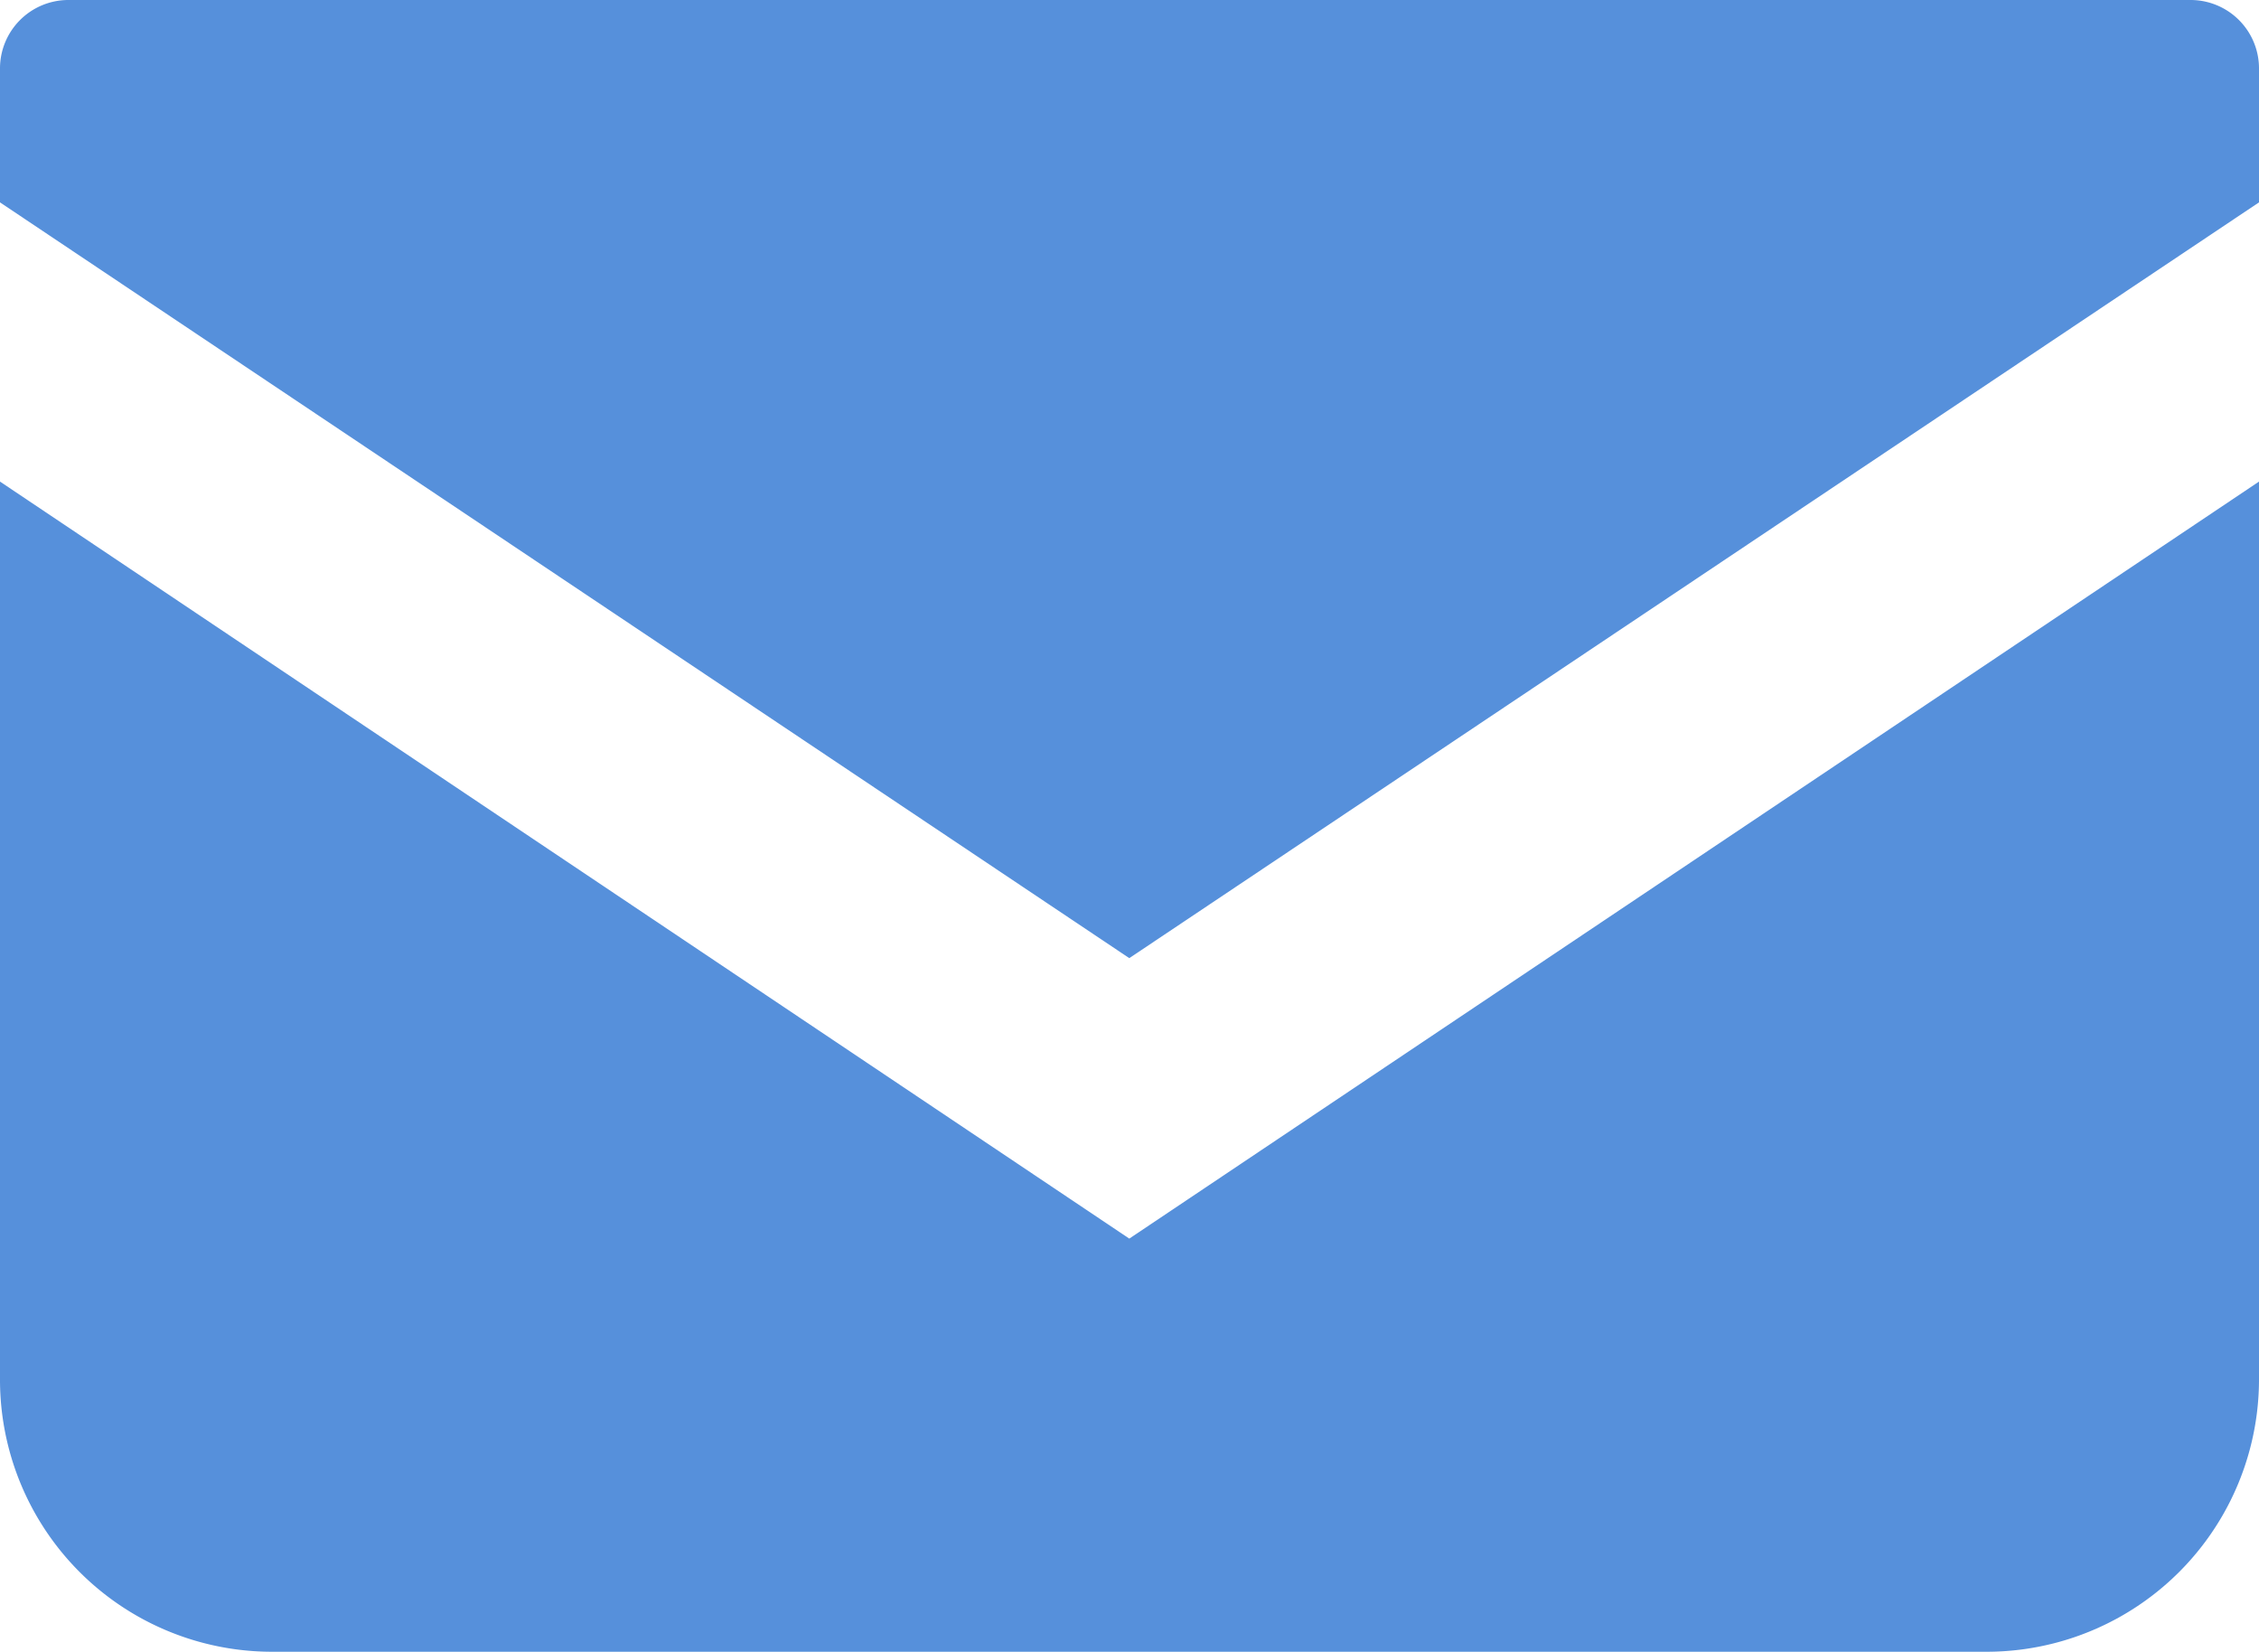
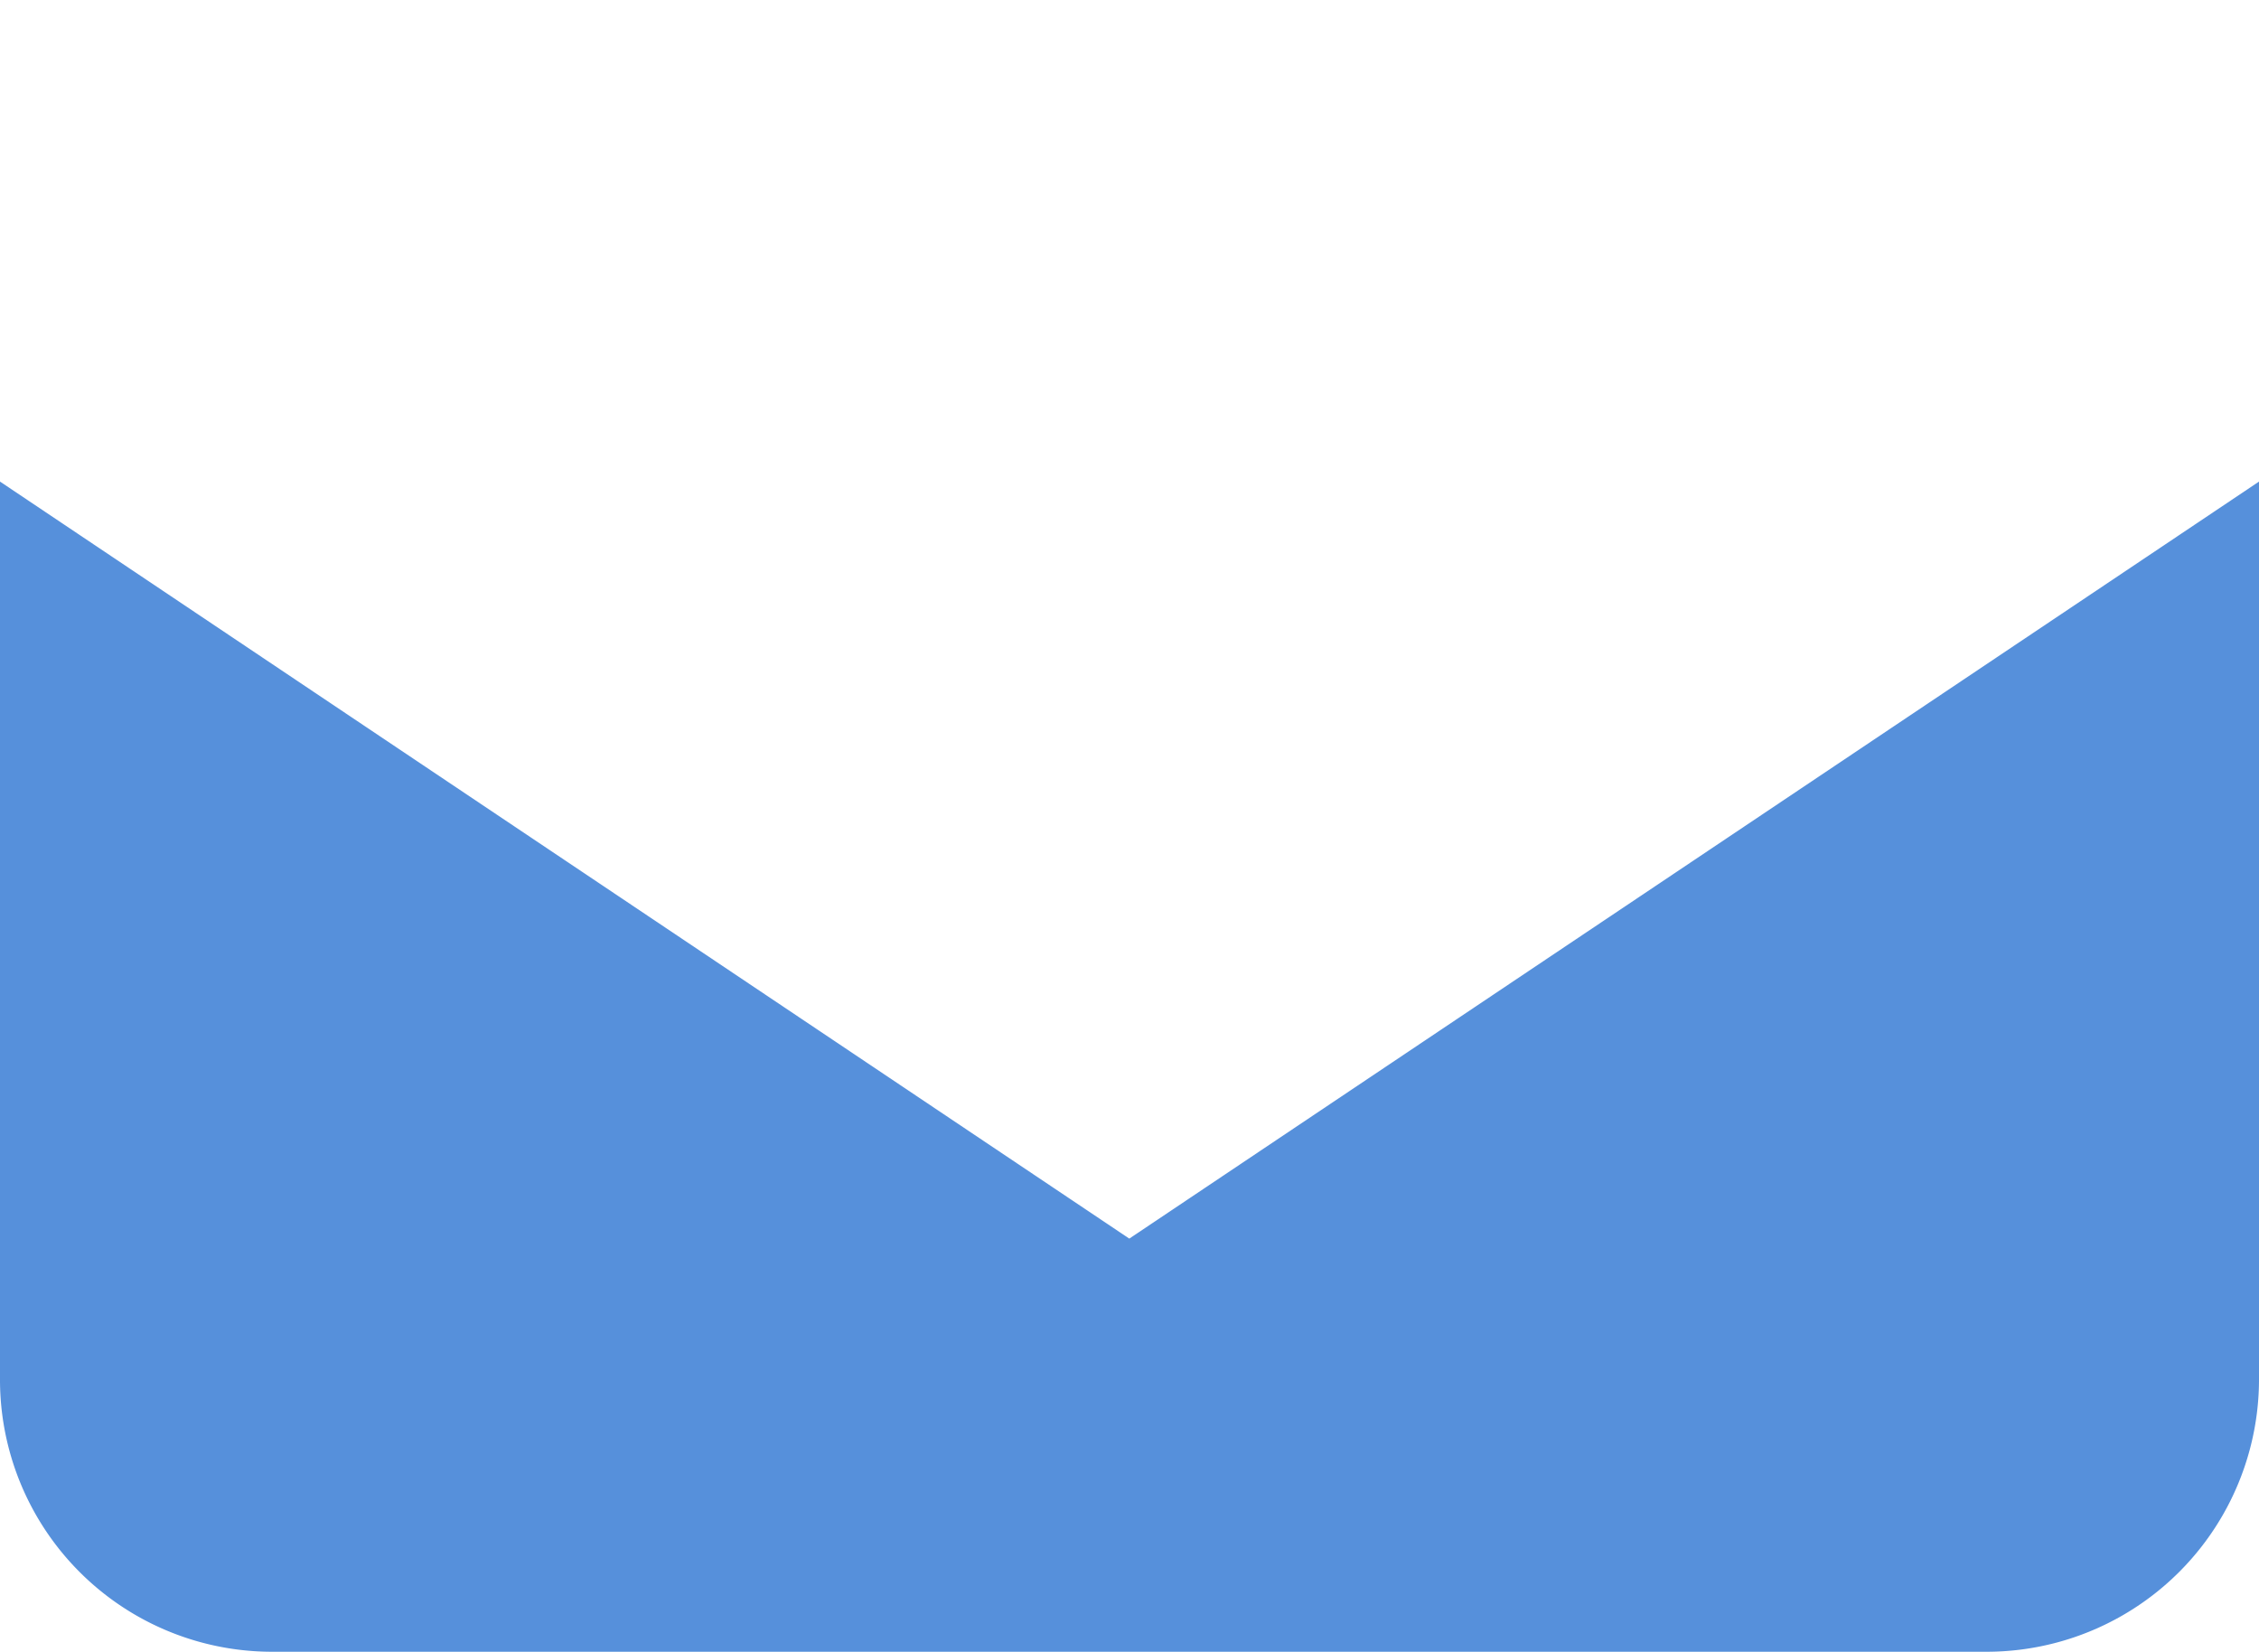
<svg xmlns="http://www.w3.org/2000/svg" viewBox="0 0 53.81 39.34">
  <defs>
    <style>
      .cls-1 {
        fill: #5690db;
      }
    </style>
  </defs>
  <g id="レイヤー_2" data-name="レイヤー 2">
    <g id="レイヤー_1-2" data-name="レイヤー 1">
      <g>
-         <path class="cls-1" d="M52.18,0H1.62A1.63,1.63,0,0,0,0,1.62v3.2l26.9,18,26.91-18V1.62A1.63,1.63,0,0,0,52.18,0Z" />
        <path class="cls-1" d="M0,11.47V32.85a6.48,6.48,0,0,0,6.49,6.49H47.31a6.49,6.49,0,0,0,6.5-6.49V11.47L26.9,29.5Z" />
      </g>
    </g>
  </g>
</svg>